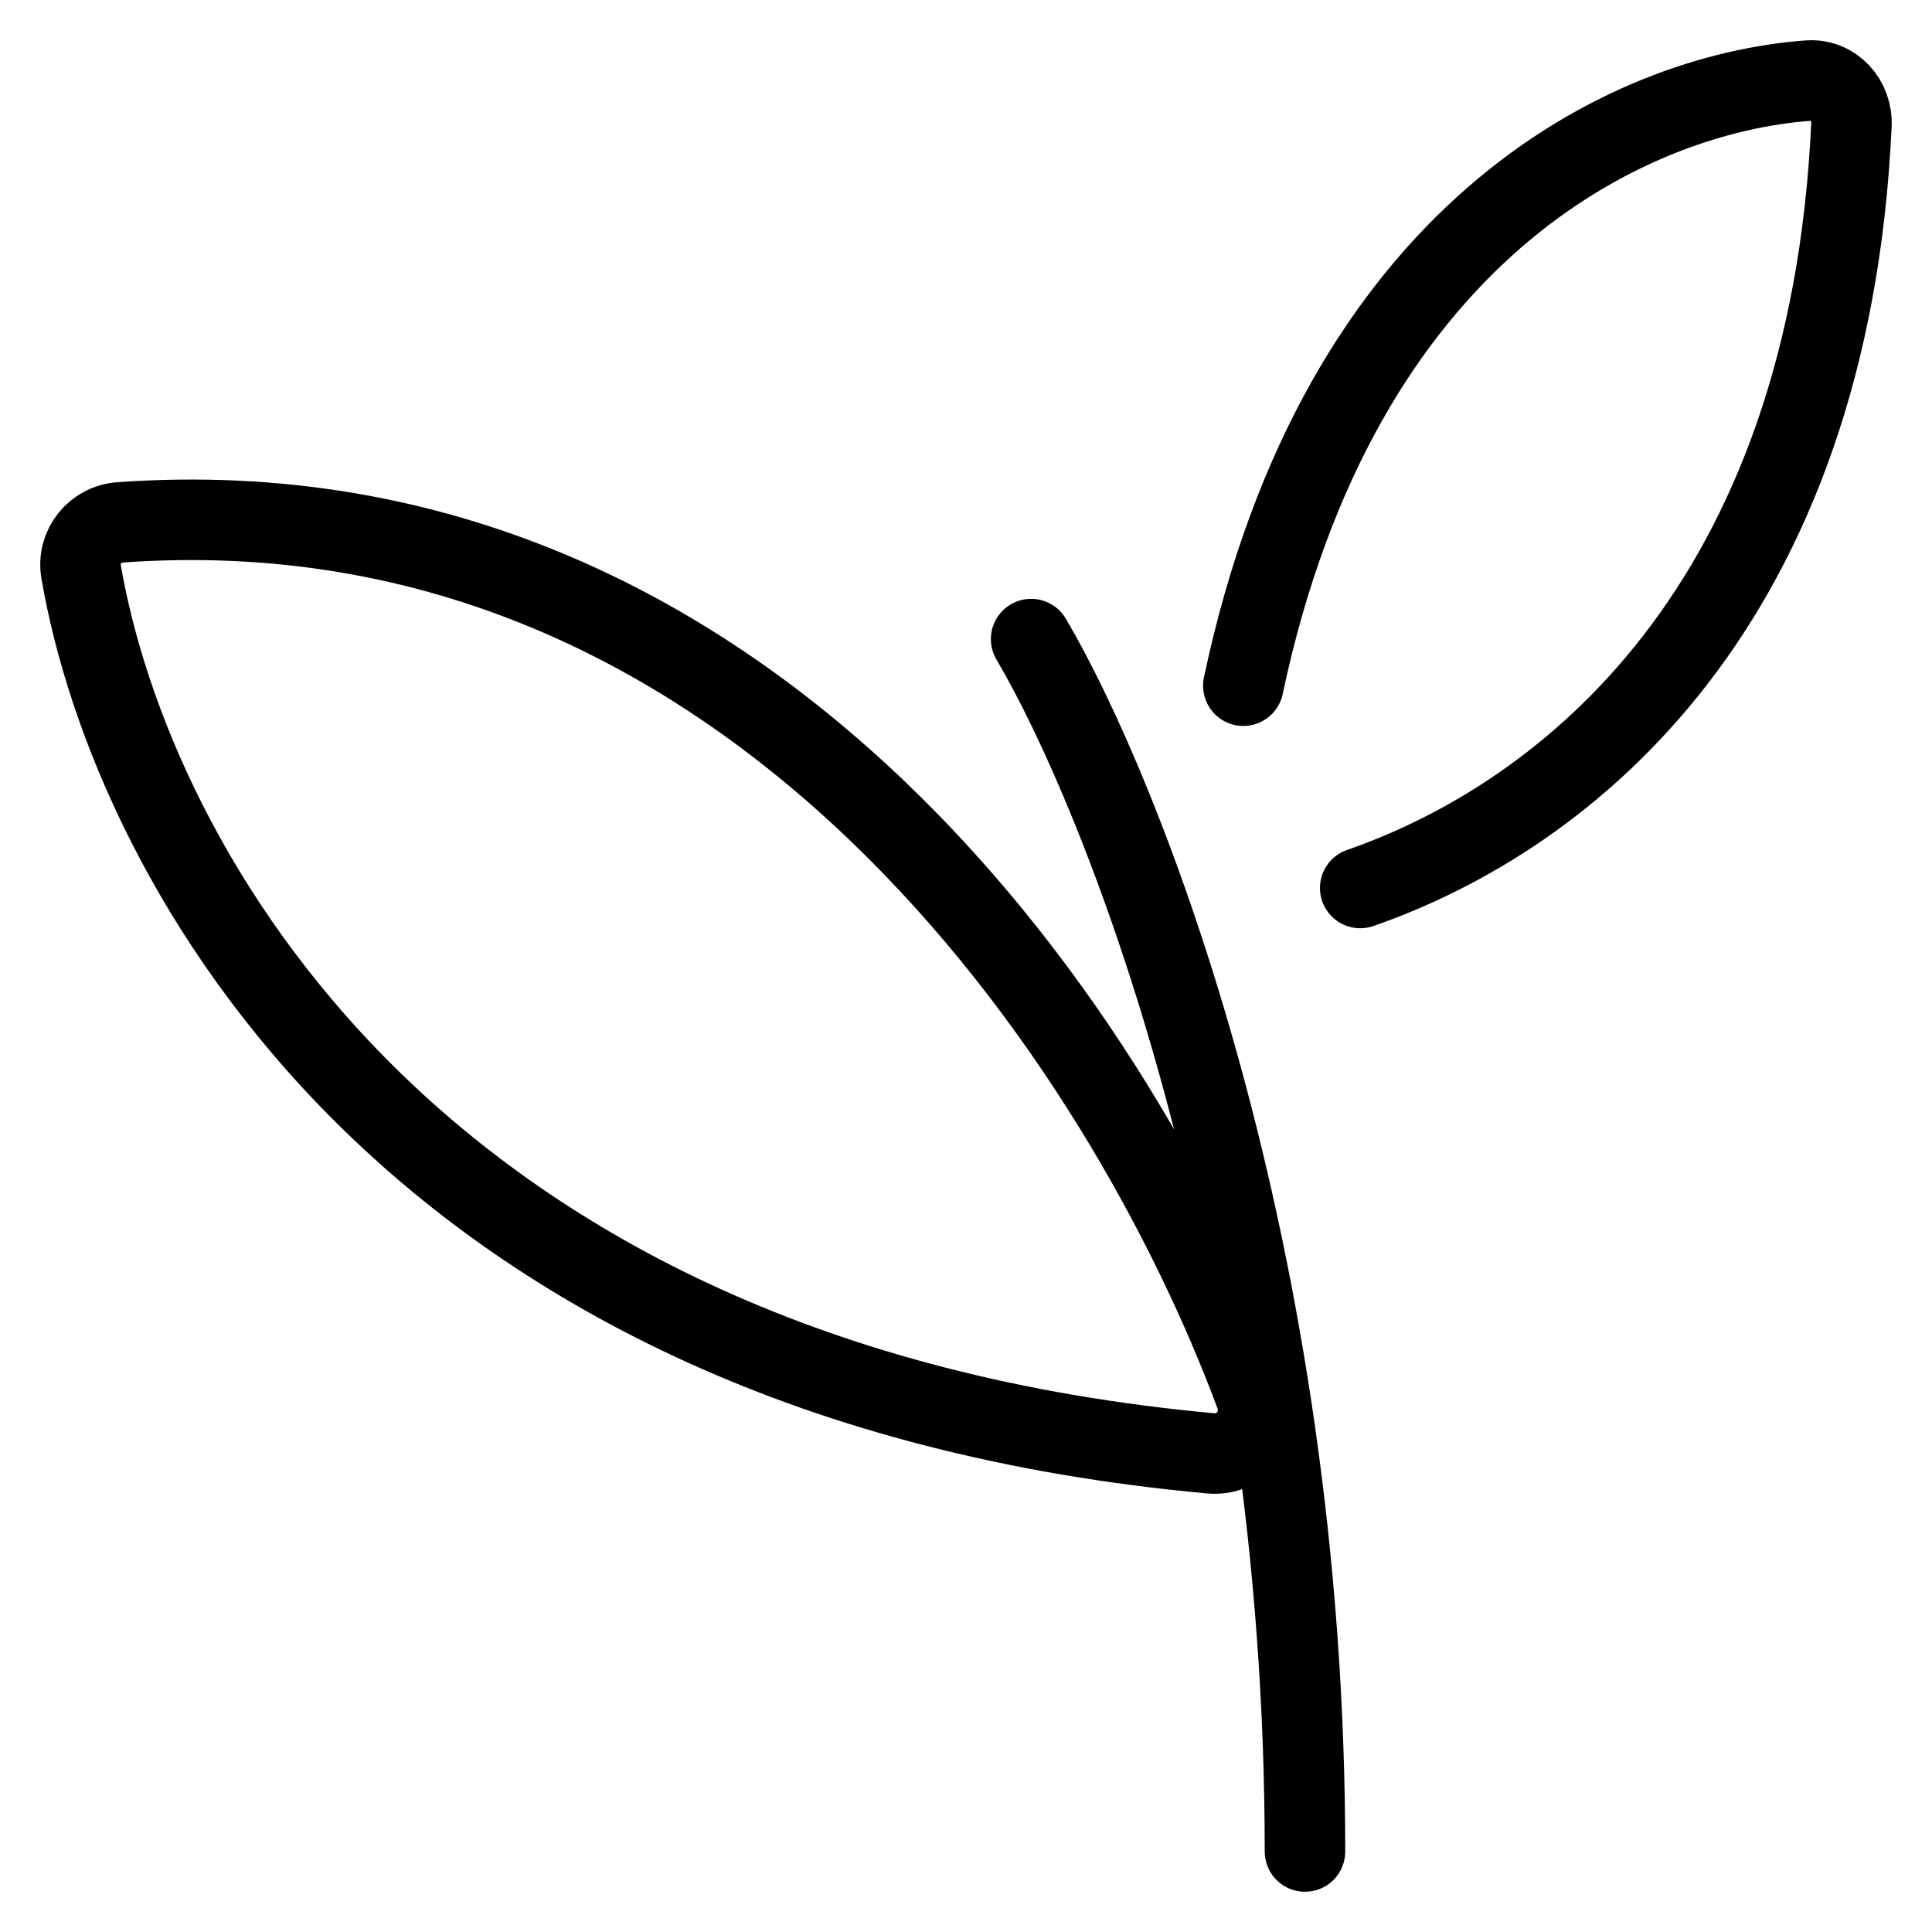
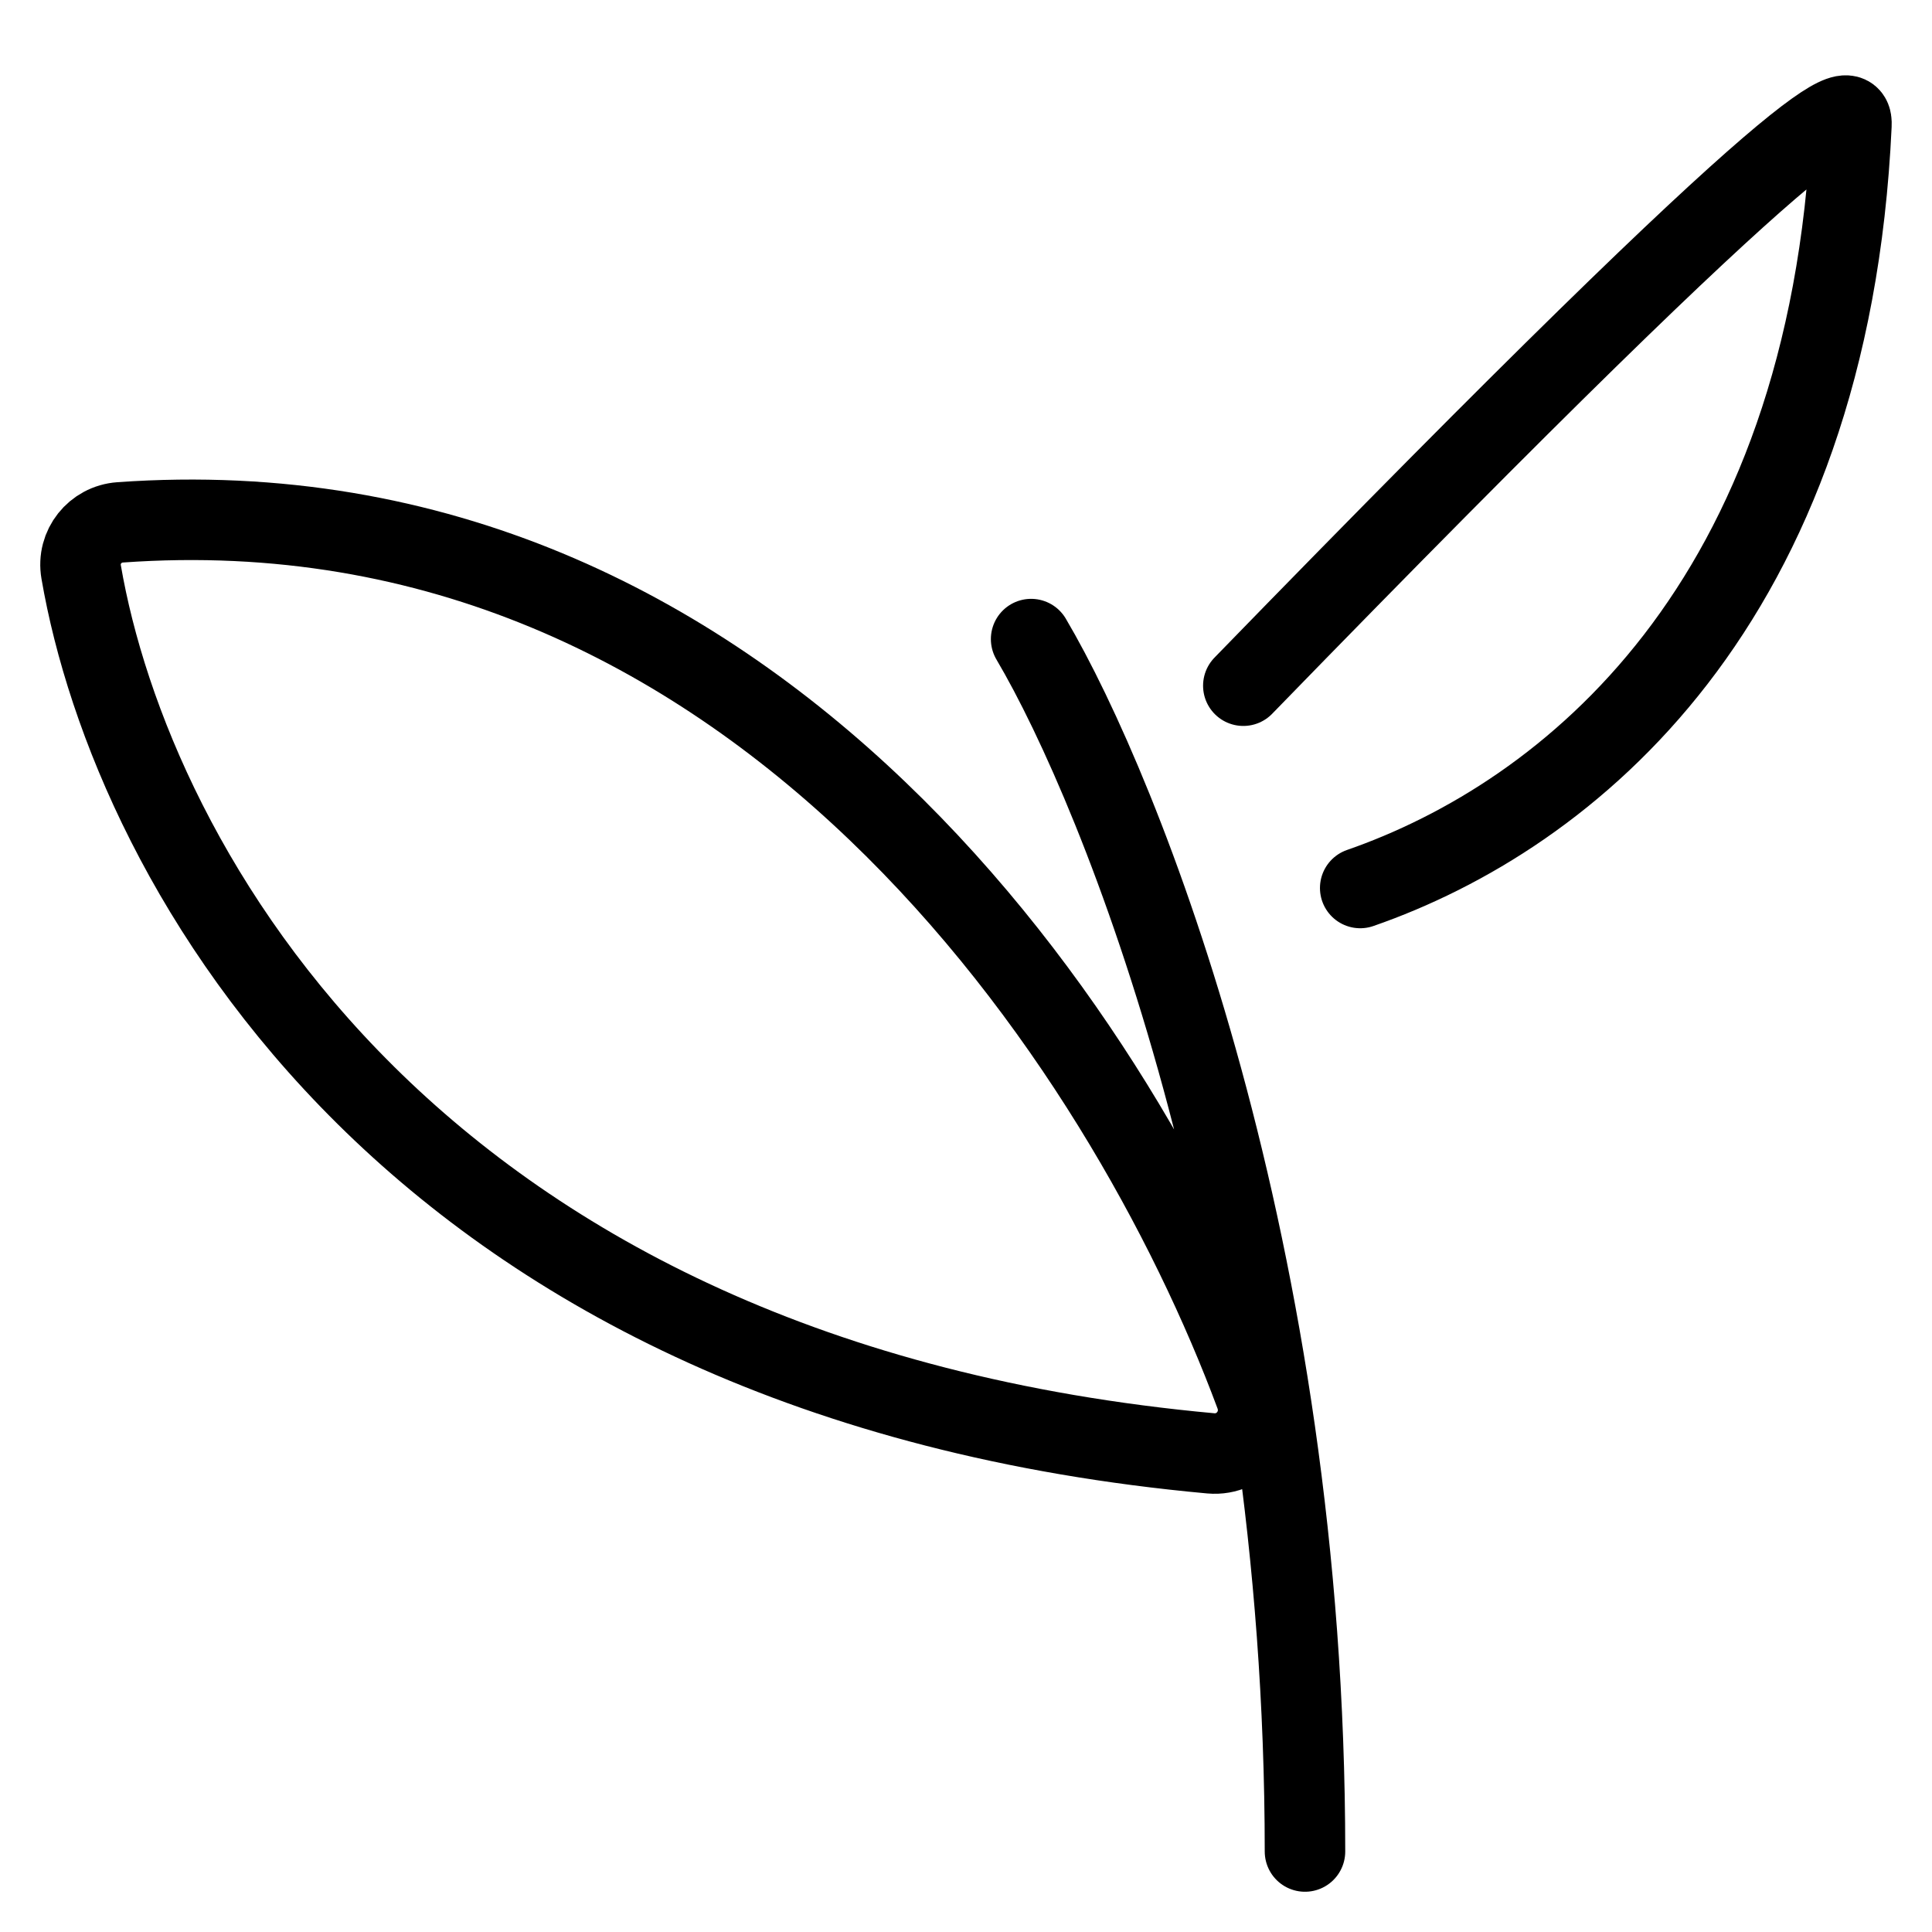
<svg xmlns="http://www.w3.org/2000/svg" width="24" height="24" viewBox="0 0 24 24" fill="none">
-   <path d="M15.445 8.518C16.641 2.866 20.226 1.165 22.466 1.001C22.773 0.979 23.014 1.242 22.999 1.556C22.723 7.517 19.488 10.131 16.897 11.031M12.809 7.939C13.943 9.86 16.211 15.561 16.211 23M15.593 17.322C13.984 12.994 9.378 5.925 1.492 6.489C1.182 6.511 0.954 6.793 1.008 7.105C1.635 10.746 5.13 17.148 15.04 18.054C15.436 18.09 15.735 17.702 15.593 17.322Z" stroke="black" stroke-linecap="round" />
+   <path d="M15.445 8.518C22.773 0.979 23.014 1.242 22.999 1.556C22.723 7.517 19.488 10.131 16.897 11.031M12.809 7.939C13.943 9.86 16.211 15.561 16.211 23M15.593 17.322C13.984 12.994 9.378 5.925 1.492 6.489C1.182 6.511 0.954 6.793 1.008 7.105C1.635 10.746 5.13 17.148 15.04 18.054C15.436 18.09 15.735 17.702 15.593 17.322Z" stroke="black" stroke-linecap="round" />
</svg>